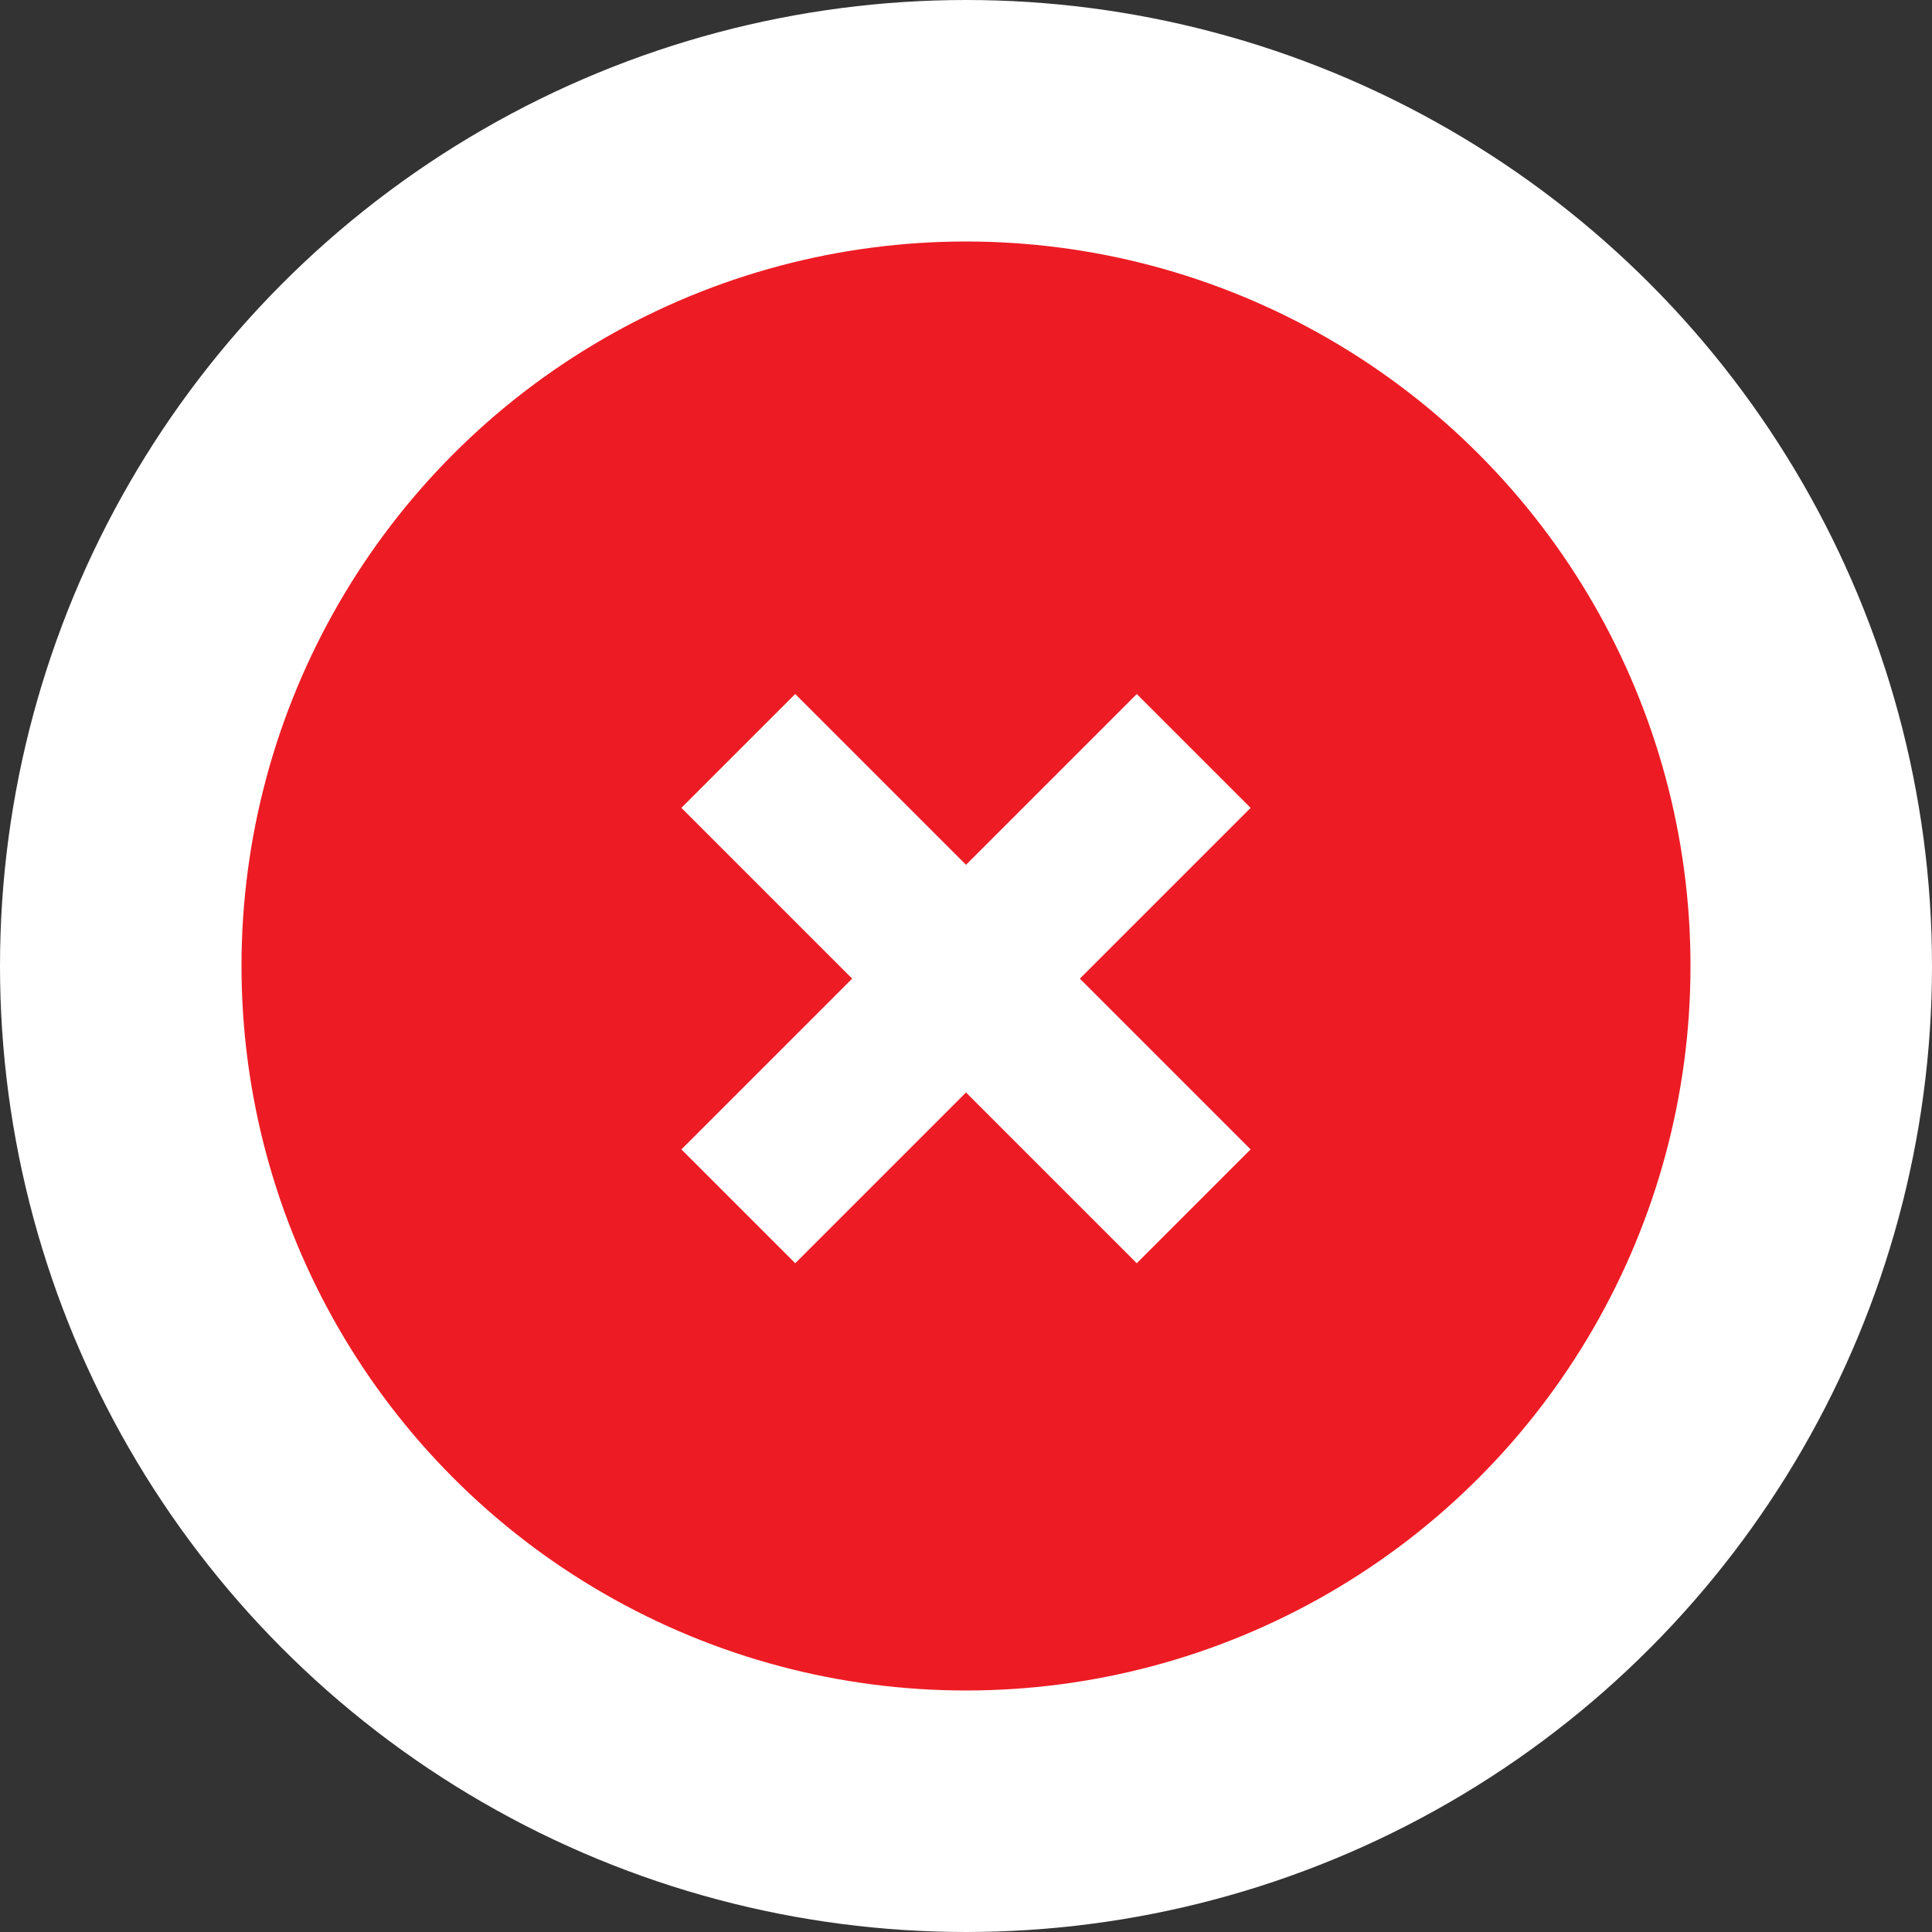
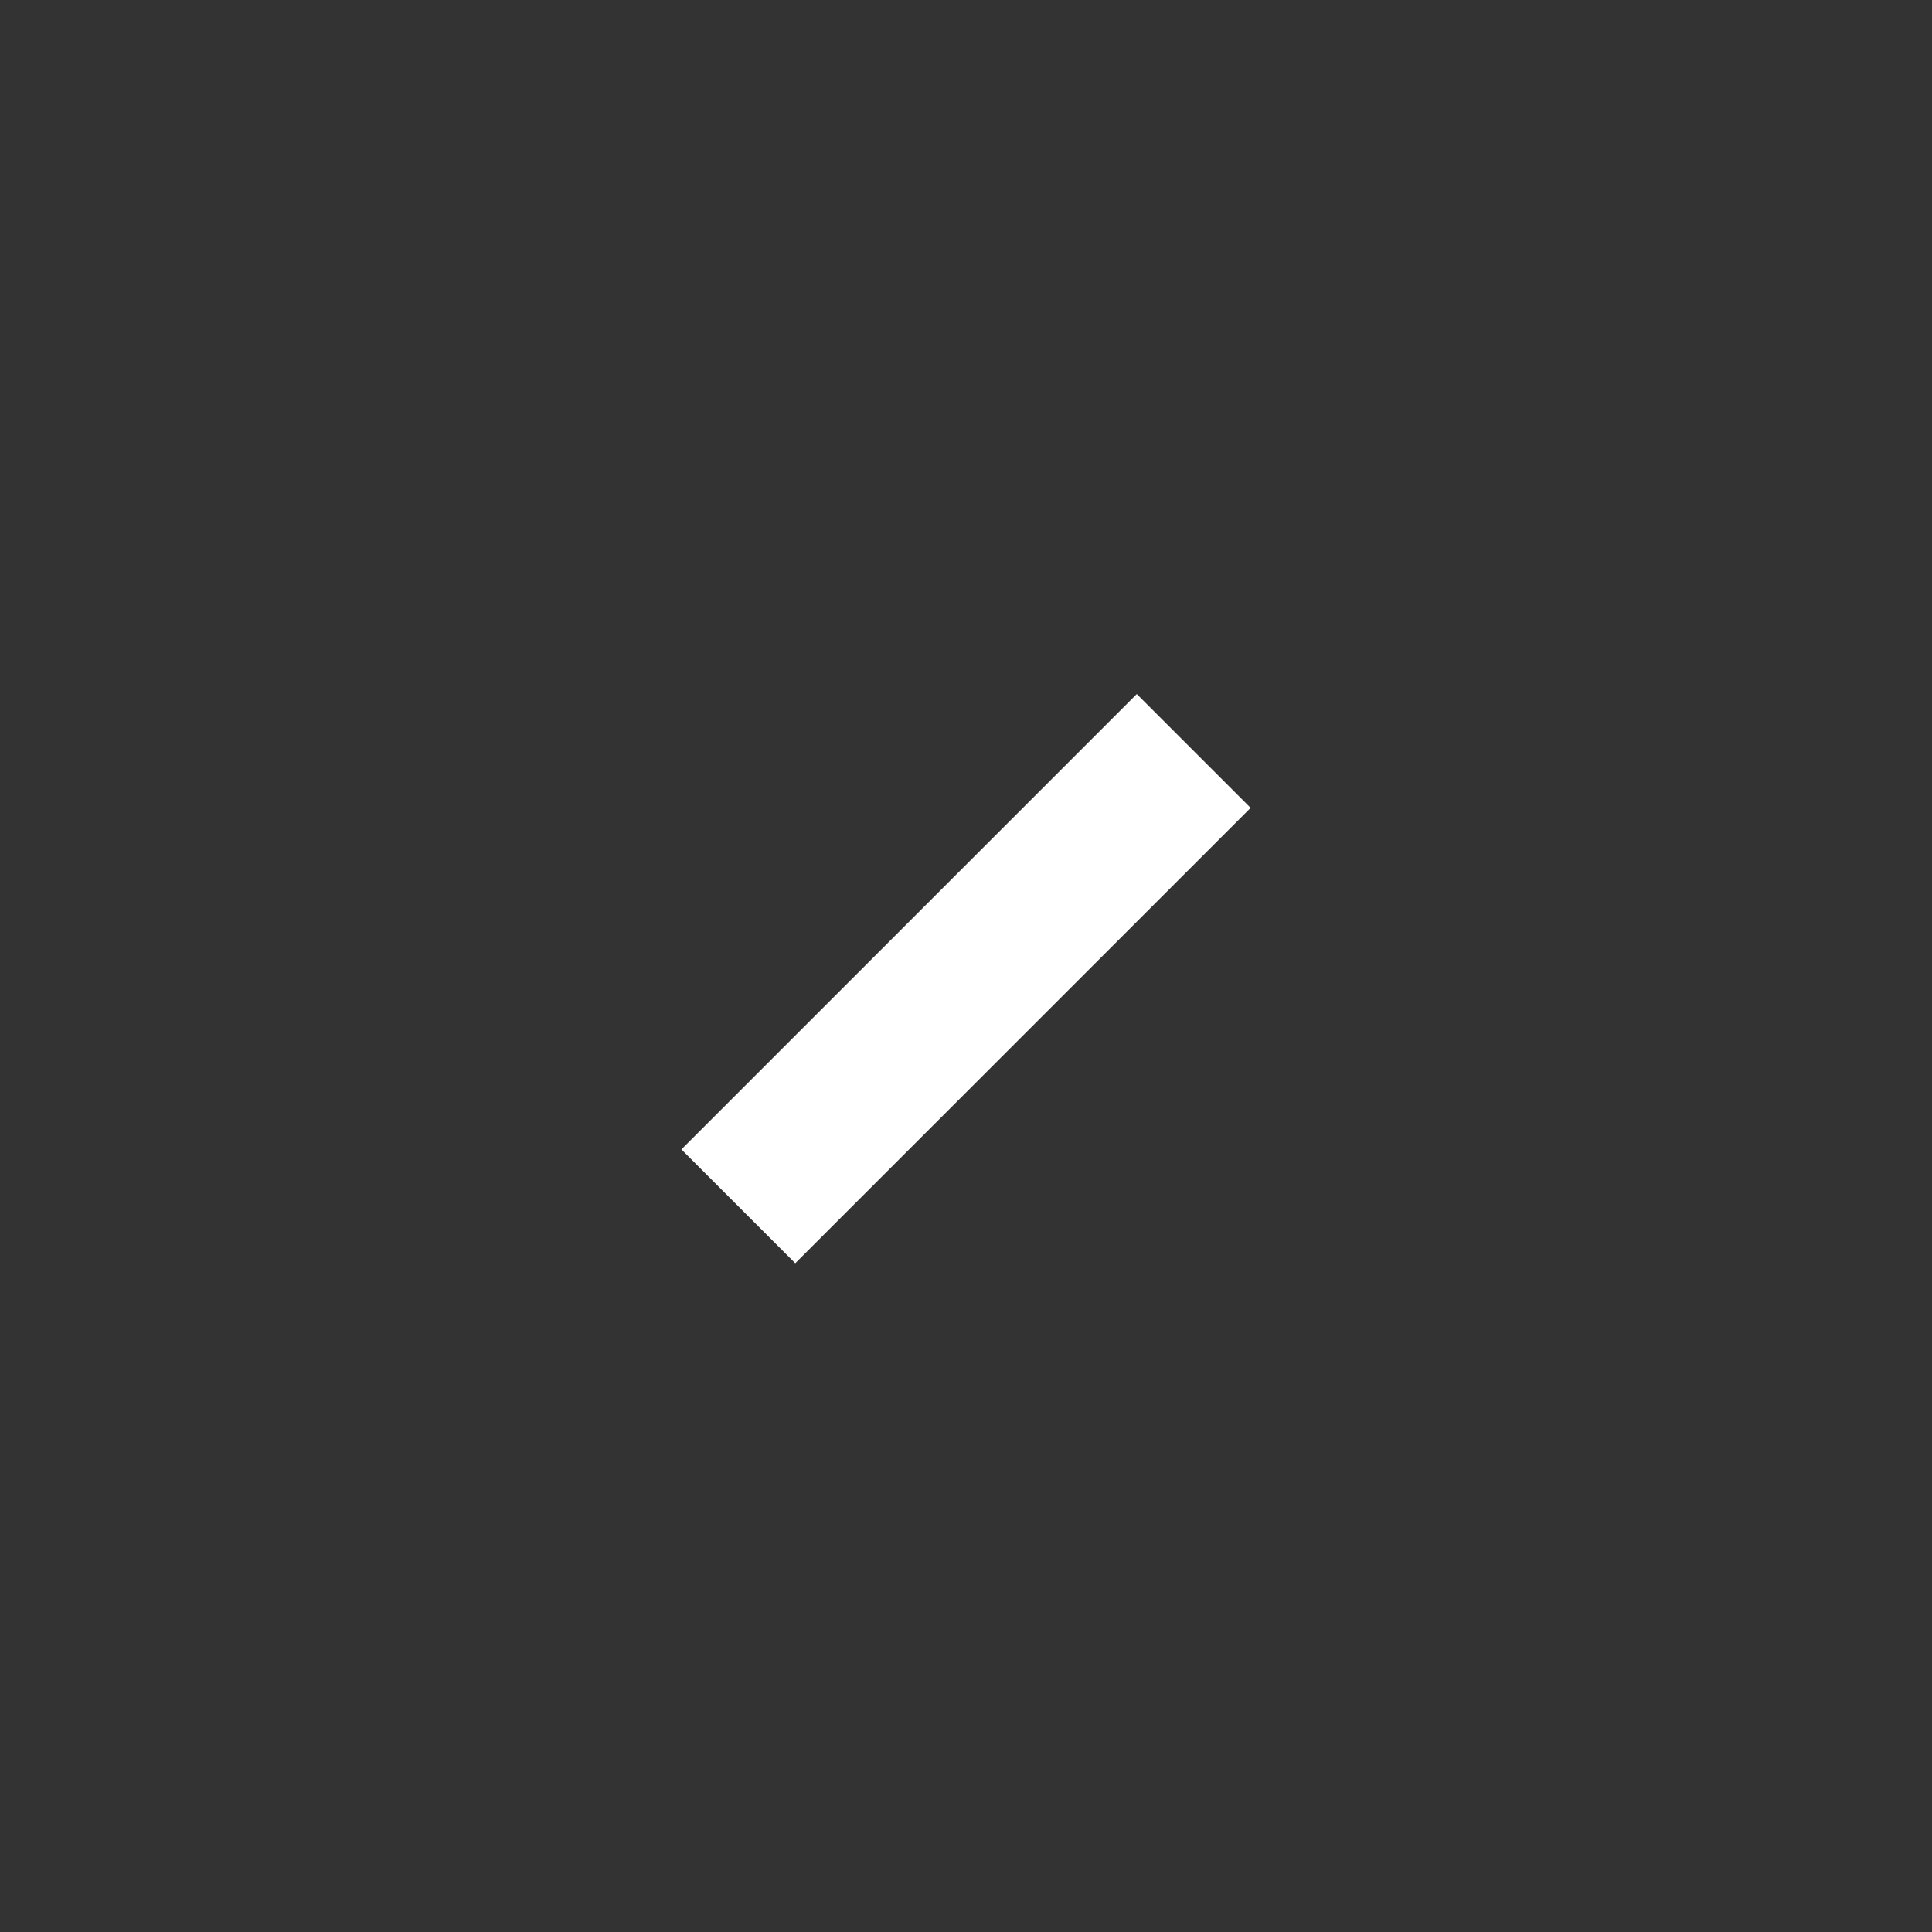
<svg xmlns="http://www.w3.org/2000/svg" width="48" height="48" viewBox="0 0 48 48" fill="none">
  <rect x="0" y="0" width="48" height="48" fill="#333333" stroke="none" />
-   <circle cx="24" cy="24" r="21" fill="#ED1C24" stroke="white" stroke-width="6" />
  <rect x="28.243" y="17.243" width="4" height="16" transform="rotate(45 28.243 17.243)" fill="white" />
-   <rect x="31.071" y="28.556" width="4" height="16" transform="rotate(135 31.071 28.556)" fill="white" />
</svg>